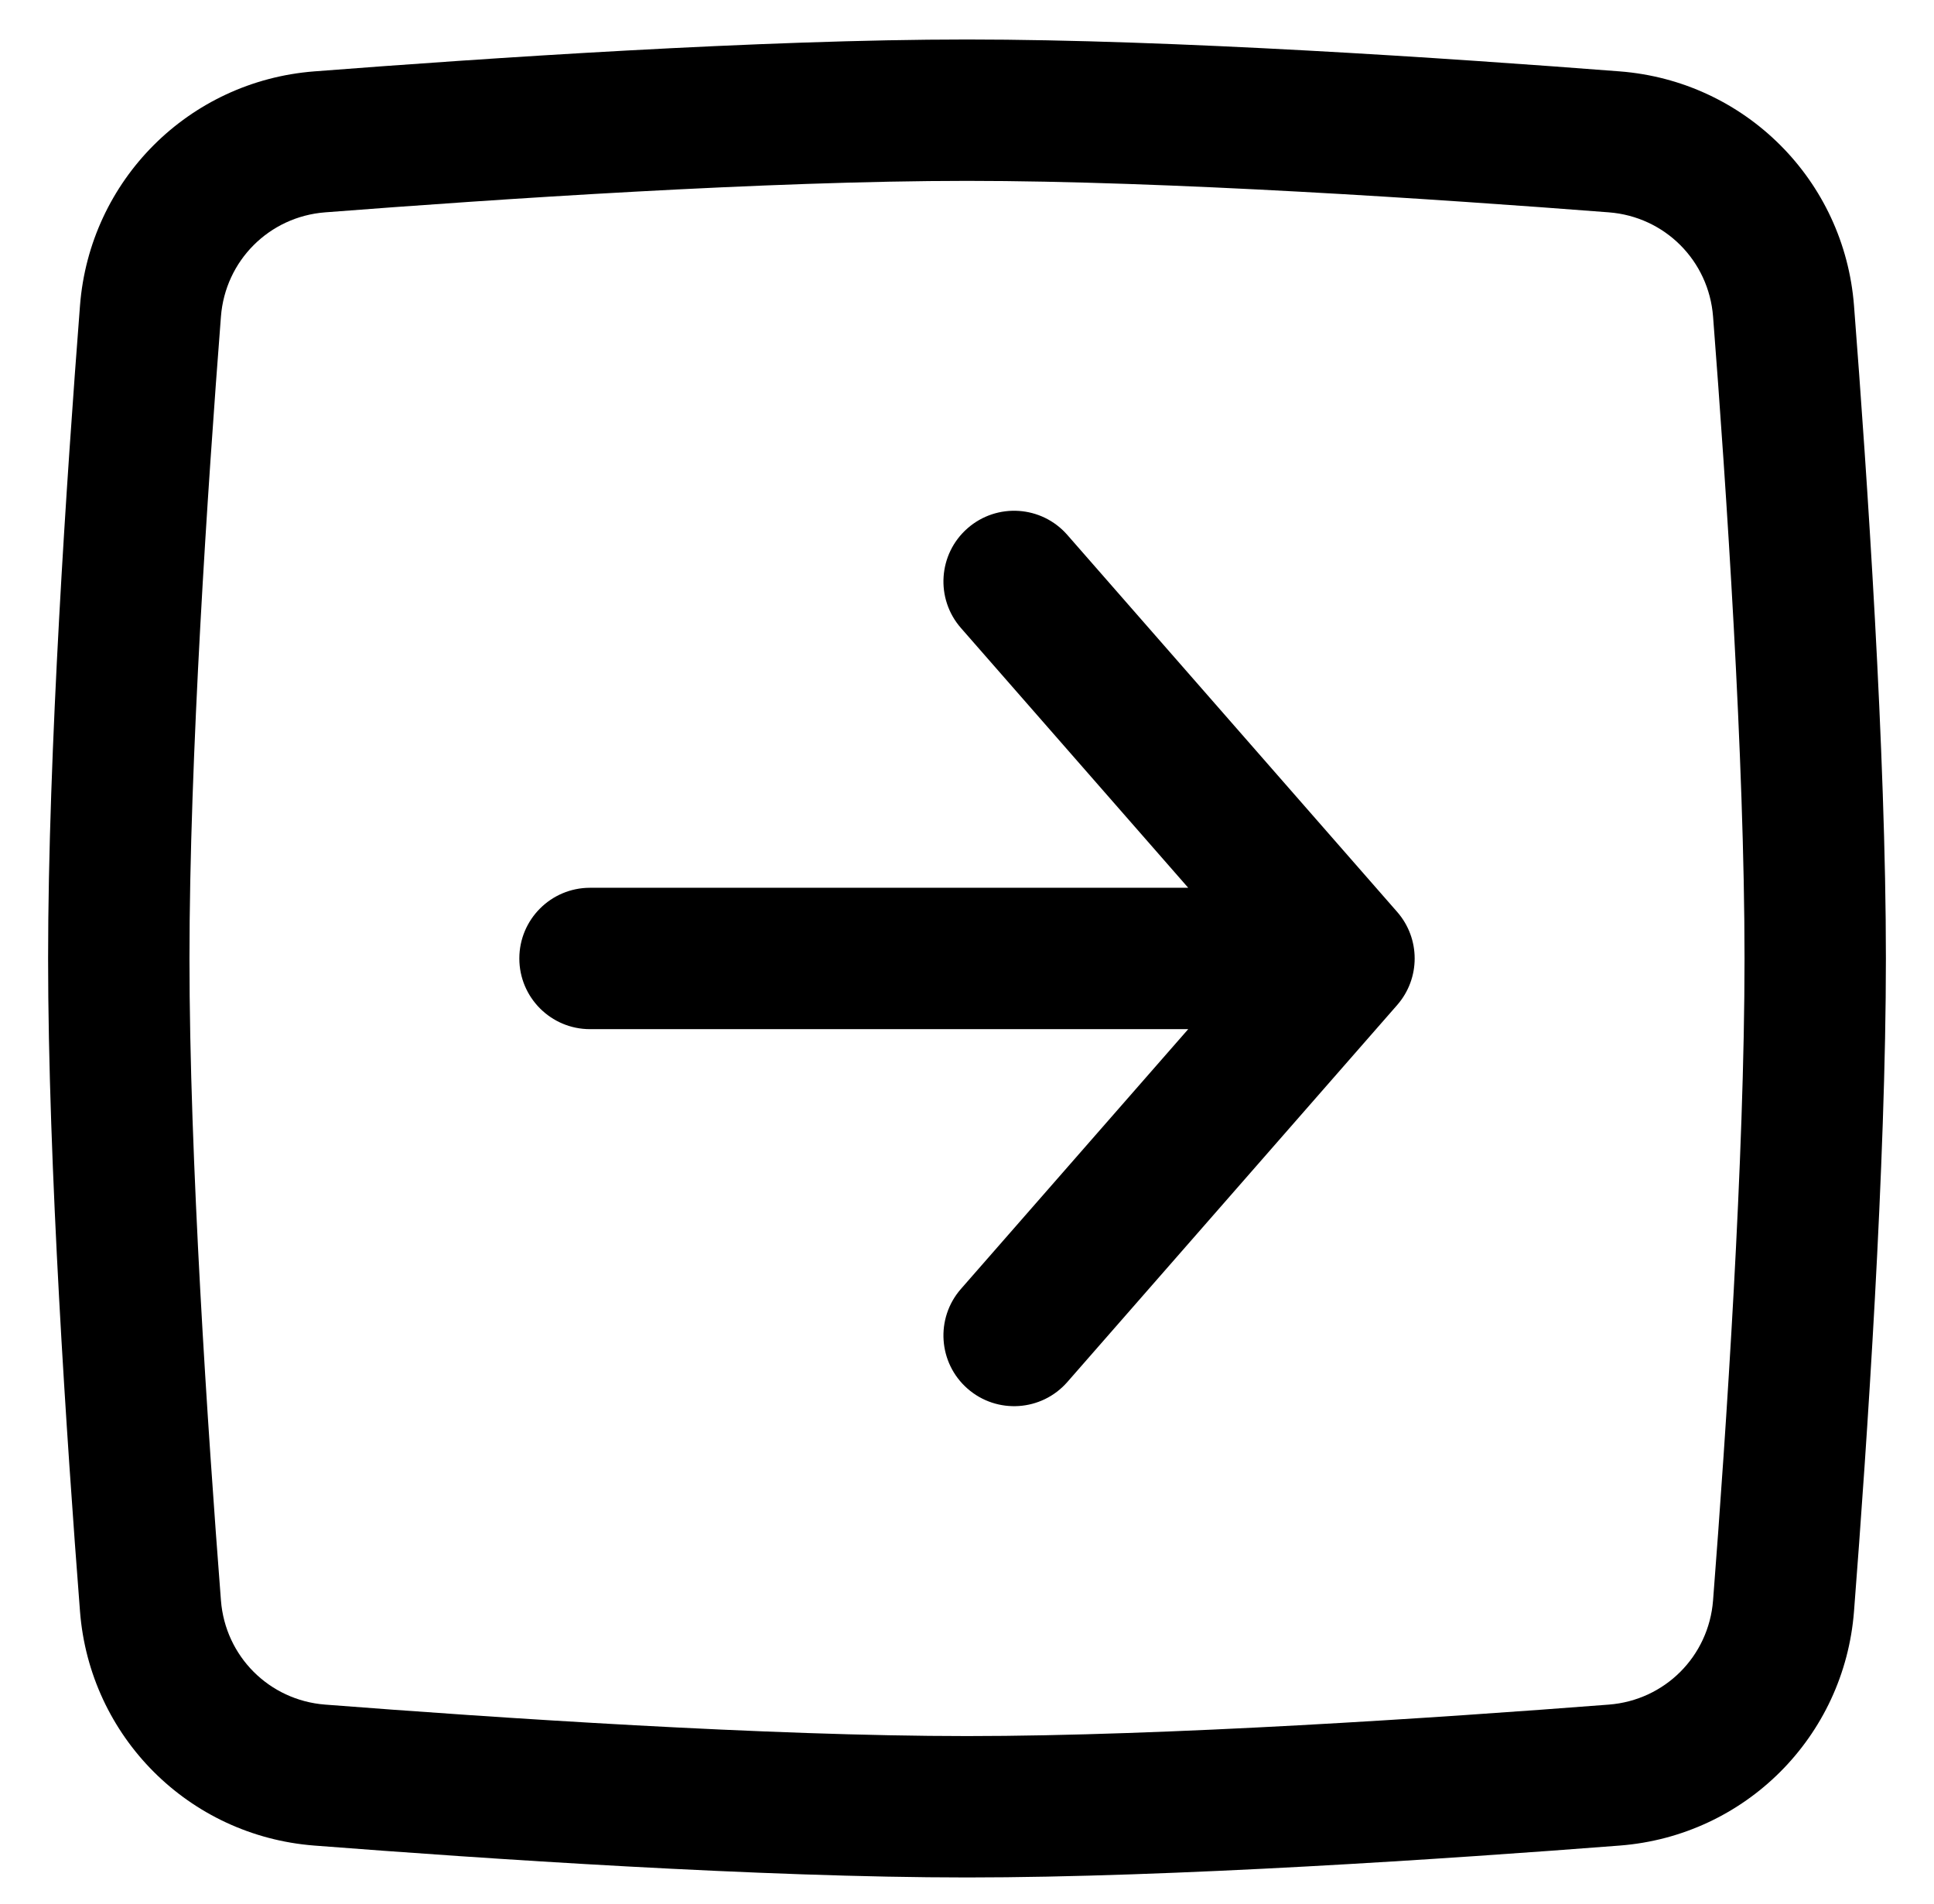
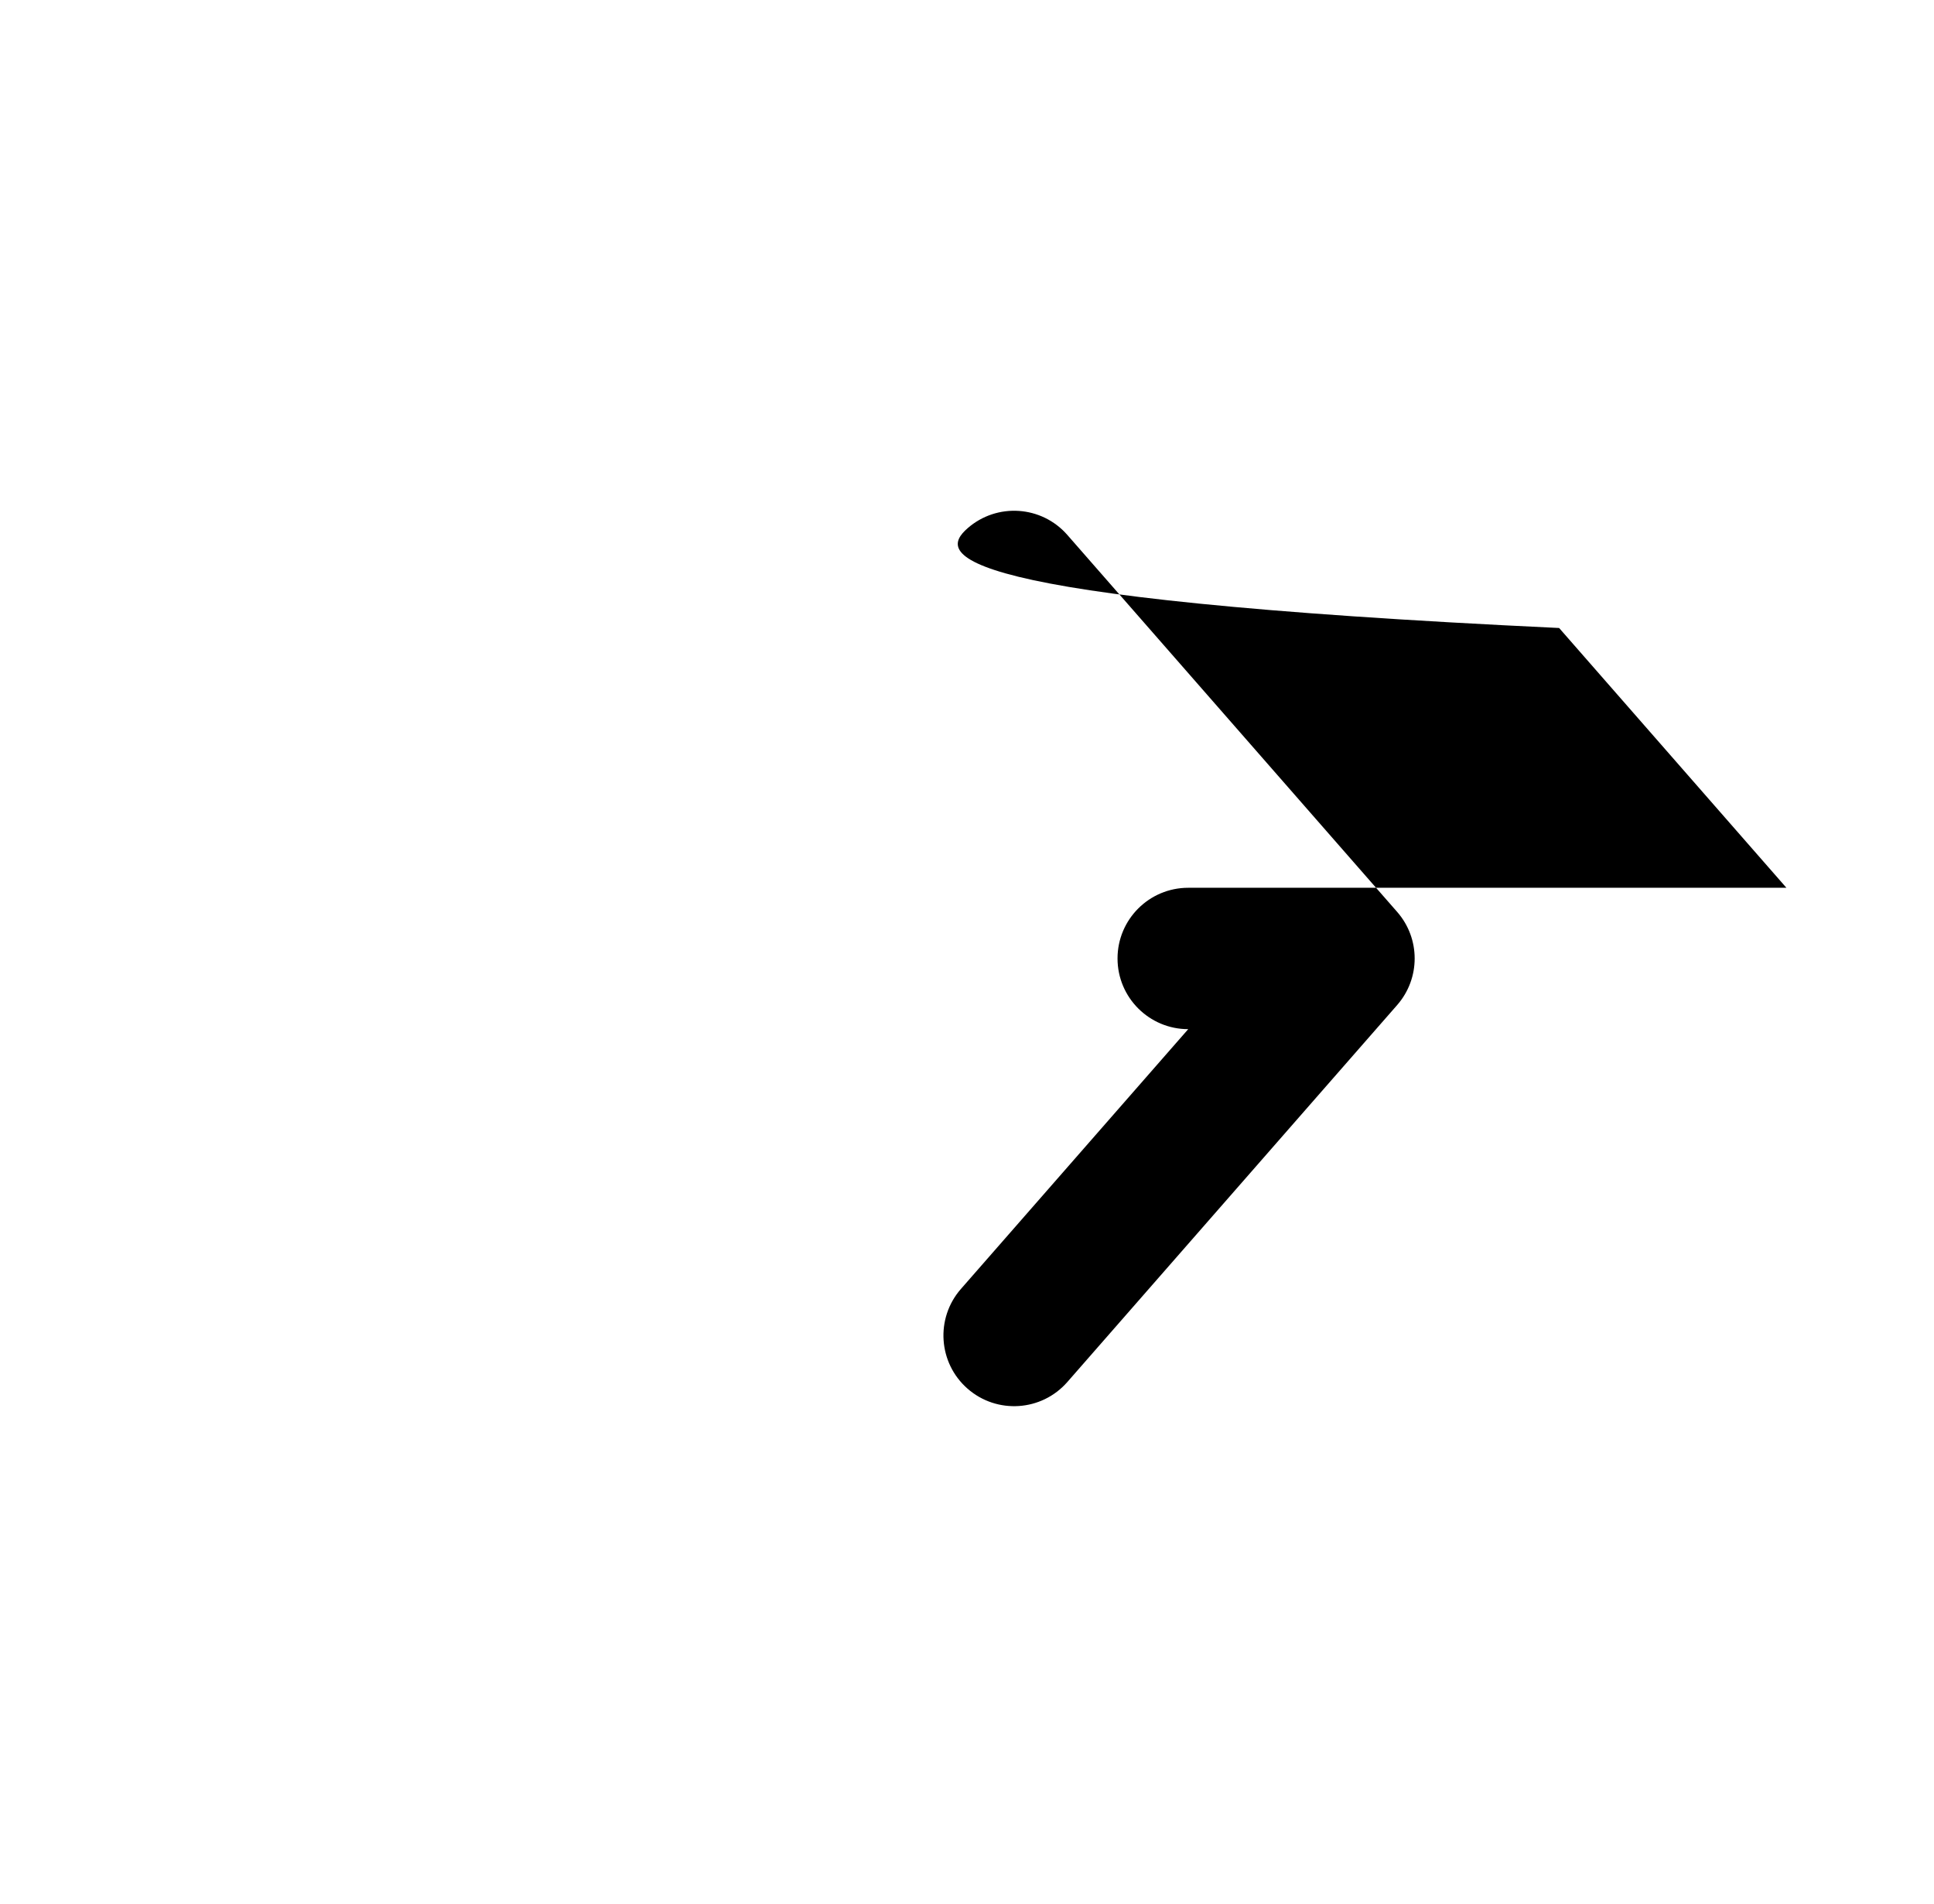
<svg xmlns="http://www.w3.org/2000/svg" version="1.1" id="katman_1" x="0px" y="0px" width="449px" height="442px" viewBox="31.5 33.5 449 442" enable-background="new 31.5 33.5 449 442" xml:space="preserve">
  <g>
-     <path d="M256.134,156.129c6.821-5.968,17.188-5.277,23.155,1.544l76.583,87.522c5.412,6.187,5.412,15.424,0,21.61l-76.583,87.522   c-5.967,6.82-16.334,7.511-23.155,1.544c-6.82-5.969-7.511-16.337-1.544-23.157l52.768-60.305H168.479   c-9.063,0-16.41-7.348-16.41-16.41s7.347-16.409,16.41-16.409h138.879l-52.768-60.306   C248.623,172.465,249.314,162.096,256.134,156.129L256.134,156.129z" />
-     <path d="M256,75.487c-46.276,0-109.522,4.247-149.015,7.307C93.998,83.8,83.8,93.998,82.793,106.986   c-3.06,39.492-7.306,102.738-7.306,149.014c0,46.276,4.247,109.521,7.306,149.014c1.006,12.987,11.205,23.188,24.192,24.194   c39.493,3.06,102.739,7.305,149.015,7.305c46.276,0,109.521-4.245,149.014-7.305c12.987-1.007,23.187-11.207,24.193-24.194   c3.06-39.492,7.305-102.737,7.305-149.014c0-46.275-4.245-109.521-7.305-149.014C428.2,93.998,418.001,83.8,405.014,82.794   C365.521,79.734,302.276,75.487,256,75.487z M104.451,50.071C143.961,47.01,208.33,42.667,256,42.667   c47.669,0,112.038,4.344,151.55,7.404c29.113,2.256,52.124,25.266,54.379,54.38c3.062,39.511,7.404,103.879,7.404,151.549   s-4.343,112.039-7.404,151.55c-2.255,29.114-25.266,52.124-54.379,54.379c-39.512,3.062-103.881,7.405-151.55,7.405   c-47.67,0-112.039-4.344-151.549-7.405c-29.114-2.255-52.124-25.265-54.379-54.379C47.01,368.039,42.667,303.67,42.667,256   s4.344-112.038,7.405-151.549C52.327,75.337,75.337,52.327,104.451,50.071L104.451,50.071z" />
+     <path d="M256.134,156.129c6.821-5.968,17.188-5.277,23.155,1.544l76.583,87.522c5.412,6.187,5.412,15.424,0,21.61l-76.583,87.522   c-5.967,6.82-16.334,7.511-23.155,1.544c-6.82-5.969-7.511-16.337-1.544-23.157l52.768-60.305c-9.063,0-16.41-7.348-16.41-16.41s7.347-16.409,16.41-16.409h138.879l-52.768-60.306   C248.623,172.465,249.314,162.096,256.134,156.129L256.134,156.129z" />
  </g>
</svg>